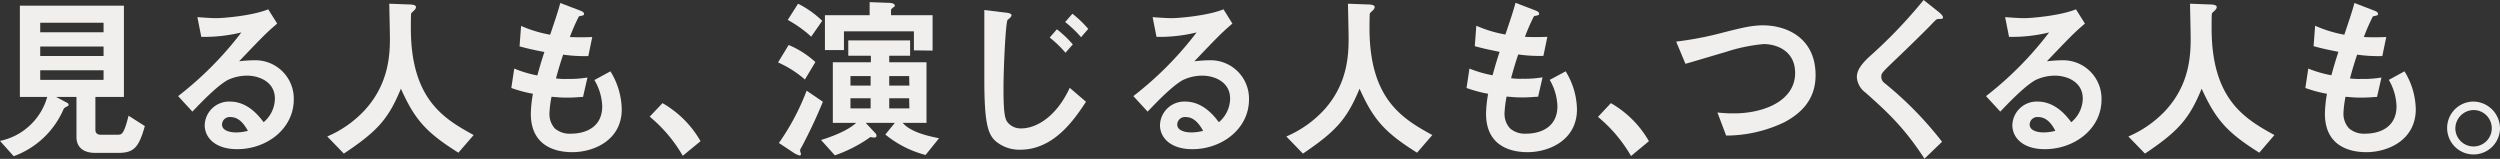
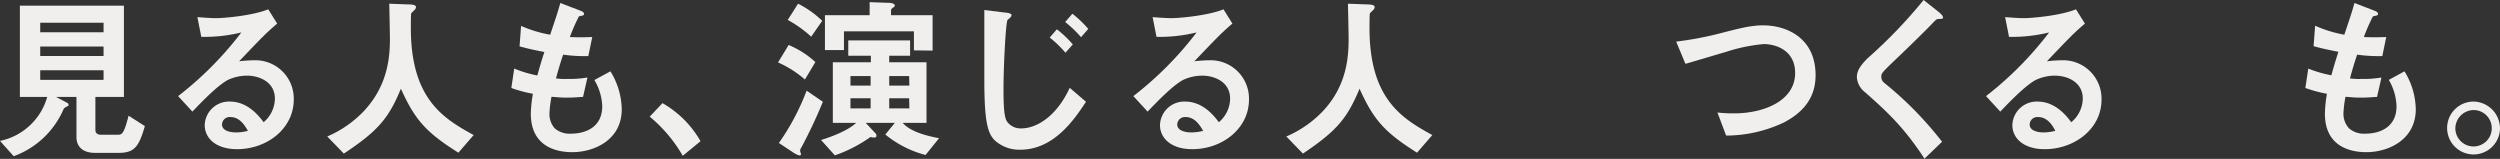
<svg xmlns="http://www.w3.org/2000/svg" viewBox="0 0 525.74 33.41">
  <rect x="0" y="0" width="525.74" height="33.41" fill="#333333" stroke="none" />
  <defs>
    <style>.cls-1{fill:#f0efed;}</style>
  </defs>
  <g id="レイヤー_2" data-name="レイヤー 2">
    <g id="レイヤー_1-2" data-name="レイヤー 1">
      <path class="cls-1" d="M24.87,32.15H20c-2.37,0-3.92-1.11-3.92-3.34V20.39H11.81l2.37,1.26a.49.49,0,0,1,.25.38.37.37,0,0,1-.21.29c-.69.37-.72.37-.9.74A18.15,18.15,0,0,1,2.88,32.85L0,29.63a13,13,0,0,0,6.41-3.38,12.94,12.94,0,0,0,3.52-5.86H4.18V1.19H26.06v19.2h-6v6.94c0,.7.5,1,1.08,1h3.56c.9,0,1.33,0,2.34-4l3.42,2.18C29.19,31,28.18,32.15,24.87,32.15ZM21.78,4.78H8.46v2H21.78Zm0,5H8.46v2H21.78Zm0,5H8.46V16.8H21.78Z" />
      <path class="cls-1" d="M49.86,31.37c-4.5,0-6.81-2.34-6.81-5.08a5.12,5.12,0,0,1,5.3-4.93c3.74,0,6.08,3,7.09,4.34a6.6,6.6,0,0,0,2.37-4.94c0-3.67-3.49-4.85-5.83-4.85a9.52,9.52,0,0,0-4.1.92c-2.23,1.23-5.4,4.53-7.42,6.64l-3-3.26A72,72,0,0,0,50.76,6.82a32.76,32.76,0,0,1-8.43.93L41.51,3.6c.86.07,2.91.22,4,.22,1.37,0,7.49-.48,10.9-1.86l1.88,3c-2.16,1.85-2.78,2.45-8,7.93a28.7,28.7,0,0,1,3.49-.22,8.07,8.07,0,0,1,8,8.2C61.81,27,56.19,31.37,49.86,31.37Zm-1.37-6.75a1.61,1.61,0,0,0-1.8,1.56c0,1.3,1.66,1.67,3,1.67a10,10,0,0,0,2.45-.34C51.62,26.66,50.54,24.62,48.49,24.62Z" />
      <path class="cls-1" d="M96.4,32.11c-6.73-4.23-9.14-6.86-12.09-13.46-2.63,6.38-4.93,8.94-12,13.65l-3.49-3.6a23.25,23.25,0,0,0,7.7-5.34C81.54,18,82,12.09,82,8.12c0-1-.11-5.78-.14-7.34l4,.15c.39,0,1.62,0,1.62.55a.89.89,0,0,1-.29.6c-.07.11-.65.59-.72.74s-.07,2.63-.07,3.11c0,15,7,19.06,13.21,22.47Z" />
      <path class="cls-1" d="M120.35,32c-3.5,0-8.72-1.26-8.72-8.09a26.32,26.32,0,0,1,.44-4.19,27.56,27.56,0,0,1-4.54-1.22l.61-4.08A25.06,25.06,0,0,0,113,15.87c.36-1.3.69-2.52,1.48-4.93-2.23-.45-3.17-.63-5.22-1.19l.32-4.3A26.68,26.68,0,0,0,115.7,7.3c1.08-3.22,1.62-4.78,2.13-6.67L122,2.22c.28.12.82.3.82.71s-.5.33-1.08.52a39.74,39.74,0,0,0-1.9,4.34c1.8.07,2.62.07,4.71,0l-.83,4a31.27,31.27,0,0,1-5.29-.3c-.43,1.26-.86,2.6-1.51,5a13.67,13.67,0,0,0,2.38.11,22.59,22.59,0,0,0,4.24-.3l-.93,4.08c-.54,0-1.66.15-3.42.15-1.37,0-2.23-.11-3.21-.18a23.47,23.47,0,0,0-.43,3.41A4.52,4.52,0,0,0,116.67,27a4.77,4.77,0,0,0,3.39,1.11c3,0,6.59-1.29,6.59-5.78A11.63,11.63,0,0,0,125,16.83L128.37,15a15.65,15.65,0,0,1,2.38,8C130.75,29.48,124.88,32,120.35,32Z" />
      <path class="cls-1" d="M139.32,21.69a21.47,21.47,0,0,1,8,8l-3.74,3.07a30.32,30.32,0,0,0-6.95-8.23Z" />
      <path class="cls-1" d="M169.27,16.72a22.16,22.16,0,0,0-5.65-3.59l2.23-3.67a19.38,19.38,0,0,1,5.62,3.59Zm-.68,14.17c-.29.48-.33.59-.33.78s.18.63.18.74a.28.28,0,0,1-.28.29,4.27,4.27,0,0,1-1.44-.7l-2.92-1.93a49.84,49.84,0,0,0,5.83-11l3.42,2.33A104,104,0,0,1,168.59,30.89Zm2-23.18a25,25,0,0,0-4.93-3.52L167.83.78a20.47,20.47,0,0,1,5.08,3.6Zm24.05,24.88a22.18,22.18,0,0,1-8.46-4.3l2-2.45h-6.12L184,27.92a.83.83,0,0,1,.32.63c0,.26-.14.37-.5.37a2.8,2.8,0,0,1-.76-.11,29.7,29.7,0,0,1-7.49,3.86l-2.91-3.23c2.77-.85,5.79-2.11,7.38-3.6h-4.9V13.09h8V11.72h-4.75V8.49h13v3.23H187v1.37h7.84V25.84h-5c1.7,2,5.58,2.82,7.64,3.23Zm-2.45-22v-4H177.48v3.94h-4V3.19h9.4V.45l3.81.14c1,0,1.48.23,1.48.6,0,.11-.07.22-.25.33s-.54.41-.54.56V3.19h8.74v7.45ZM183.09,16h-4.24v2h4.24Zm0,4.67h-4.24V22.8h4.24Zm8.1-4.67H187v2h4.24Zm0,4.67H187V22.8h4.24Z" />
      <path class="cls-1" d="M214.56,31.48a7.69,7.69,0,0,1-5.29-1.89C207.75,28.14,207,25.81,207,16.8c0-2.12,0-12.39,0-14.69l4.61.56c.1,0,1.11.11,1.11.52s-.61.78-.83,1c-.39.44-.86,9.9-.86,14.53,0,5.34.36,6.35.86,7A3.53,3.53,0,0,0,214.81,27c2.88,0,7.23-2.19,10.15-8.53l3.42,2.93C225.75,25.44,221.47,31.48,214.56,31.48Zm9.5-20.39a22.76,22.76,0,0,0-3.31-3.19l1.51-1.74a22.45,22.45,0,0,1,3.35,3.18Zm3.28-3.27A24.68,24.68,0,0,0,224,4.63l1.52-1.74a22.92,22.92,0,0,1,3.34,3.19Z" />
      <path class="cls-1" d="M250.74,31.37c-4.5,0-6.8-2.34-6.8-5.08a5.11,5.11,0,0,1,5.29-4.93c3.74,0,6.08,3,7.09,4.34a6.6,6.6,0,0,0,2.37-4.94c0-3.67-3.49-4.85-5.83-4.85a9.52,9.52,0,0,0-4.1.92c-2.23,1.23-5.4,4.53-7.42,6.64l-3-3.26A72,72,0,0,0,251.64,6.82a32.76,32.76,0,0,1-8.43.93l-.82-4.15c.86.07,2.91.22,4,.22,1.37,0,7.49-.48,10.91-1.86l1.87,3c-2.16,1.85-2.77,2.45-8,7.93a28.7,28.7,0,0,1,3.49-.22,8.07,8.07,0,0,1,8,8.2C262.69,27,257.07,31.37,250.74,31.37Zm-1.37-6.75a1.61,1.61,0,0,0-1.8,1.56c0,1.3,1.66,1.67,3,1.67a10,10,0,0,0,2.45-.34C252.5,26.66,251.42,24.62,249.37,24.62Z" />
      <path class="cls-1" d="M298,32.11c-6.73-4.23-9.14-6.86-12.09-13.46C283.28,25,281,27.59,274,32.3l-3.49-3.6a23.25,23.25,0,0,0,7.7-5.34c5-5.34,5.4-11.27,5.4-15.24,0-1-.11-5.78-.14-7.34l4,.15c.39,0,1.62,0,1.62.55a.89.89,0,0,1-.29.6c-.07.11-.65.59-.72.74S288,5.45,288,5.93c0,15,7,19.06,13.21,22.47Z" />
-       <path class="cls-1" d="M321.23,32c-3.5,0-8.72-1.26-8.72-8.09a26.32,26.32,0,0,1,.44-4.19,27.56,27.56,0,0,1-4.54-1.22l.61-4.08a25.06,25.06,0,0,0,4.86,1.41c.36-1.3.69-2.52,1.48-4.93-2.23-.45-3.17-.63-5.22-1.19l.32-4.3a26.68,26.68,0,0,0,6.12,1.85c1.08-3.22,1.62-4.78,2.13-6.67l4.14,1.59c.28.12.82.3.82.71s-.5.33-1.08.52a39.74,39.74,0,0,0-1.9,4.34c1.8.07,2.62.07,4.71,0l-.83,4a31.27,31.27,0,0,1-5.29-.3c-.43,1.26-.86,2.6-1.51,5a13.67,13.67,0,0,0,2.38.11,22.59,22.59,0,0,0,4.24-.3l-.93,4.08c-.54,0-1.66.15-3.42.15-1.37,0-2.23-.11-3.21-.18a23.47,23.47,0,0,0-.43,3.41A4.52,4.52,0,0,0,317.55,27a4.77,4.77,0,0,0,3.39,1.11c2.95,0,6.58-1.29,6.58-5.78a11.65,11.65,0,0,0-1.62-5.53L329.25,15a15.65,15.65,0,0,1,2.38,8C331.63,29.48,325.76,32,321.23,32Z" />
-       <path class="cls-1" d="M338.76,21.69a21.47,21.47,0,0,1,8,8L343,32.81a30.32,30.32,0,0,0-6.95-8.23Z" />
      <path class="cls-1" d="M375.26,25.7A28.46,28.46,0,0,1,363,28.51l-1.83-4.85a29.32,29.32,0,0,0,3.52.18c6.16,0,12.82-2.59,12.82-8.49,0-4.67-3.89-6.08-6.62-6.08a35.33,35.33,0,0,0-8,1.67c-1.33.37-7.23,2.15-8.45,2.48l-1.95-4.67A71,71,0,0,0,361.76,7c4.32-1.11,6.55-1.67,9-1.67,4.82,0,11.05,2.52,11.05,10.5C381.81,21.21,378.43,24,375.26,25.7Z" />
      <path class="cls-1" d="M407.66,4c-.43,0-.54.15-1.47,1.11-.76.82-4.25,4.27-8,7.83-2.38,2.3-2.56,2.48-2.56,3.19a1.58,1.58,0,0,0,.62,1.29,74.86,74.86,0,0,1,12.16,12.39l-3.7,3.56c-4.25-6.53-7.78-9.79-12.42-13.91a4.36,4.36,0,0,1-1.8-3.26c0-1.63,1.29-3,2.48-4.15A101.71,101.71,0,0,0,404.53,0l3.31,2.63c.07.08.76.63.76,1S408.49,3.93,407.66,4Z" />
      <path class="cls-1" d="M430,31.37c-4.5,0-6.81-2.34-6.81-5.08a5.12,5.12,0,0,1,5.3-4.93c3.74,0,6.08,3,7.09,4.34A6.6,6.6,0,0,0,438,20.76c0-3.67-3.49-4.85-5.83-4.85a9.52,9.52,0,0,0-4.1.92c-2.23,1.23-5.4,4.53-7.42,6.64l-3-3.26A72,72,0,0,0,430.92,6.82a32.76,32.76,0,0,1-8.43.93l-.82-4.15c.86.07,2.91.22,4,.22,1.37,0,7.49-.48,10.9-1.86l1.88,3c-2.16,1.85-2.77,2.45-8,7.93a28.7,28.7,0,0,1,3.49-.22,8.07,8.07,0,0,1,8,8.2C442,27,436.35,31.37,430,31.37Zm-1.37-6.75a1.61,1.61,0,0,0-1.8,1.56c0,1.3,1.66,1.67,2.95,1.67a10,10,0,0,0,2.45-.34C431.78,26.66,430.7,24.62,428.65,24.62Z" />
-       <path class="cls-1" d="M475.12,32.11C468.39,27.88,466,25.25,463,18.65,460.4,25,458.1,27.59,451.08,32.3l-3.49-3.6a23.25,23.25,0,0,0,7.7-5.34c5-5.34,5.4-11.27,5.4-15.24,0-1-.11-5.78-.14-7.34l4,.15c.39,0,1.62,0,1.62.55a.89.89,0,0,1-.29.6c-.07.11-.65.59-.72.74s-.07,2.63-.07,3.11c0,15,7,19.06,13.21,22.47Z" />
      <path class="cls-1" d="M497.63,32c-3.5,0-8.71-1.26-8.71-8.09a26.43,26.43,0,0,1,.43-4.19,27.82,27.82,0,0,1-4.54-1.22l.61-4.08a25.06,25.06,0,0,0,4.86,1.41c.36-1.3.69-2.52,1.48-4.93-2.23-.45-3.17-.63-5.22-1.19l.32-4.3A26.68,26.68,0,0,0,493,7.3c1.08-3.22,1.62-4.78,2.13-6.67l4.14,1.59c.28.12.82.3.82.71s-.5.33-1.08.52a39.74,39.74,0,0,0-1.9,4.34c1.8.07,2.62.07,4.71,0l-.83,4a31.27,31.27,0,0,1-5.29-.3c-.43,1.26-.86,2.6-1.51,5a13.67,13.67,0,0,0,2.38.11,22.59,22.59,0,0,0,4.24-.3l-.93,4.08c-.54,0-1.66.15-3.42.15-1.37,0-2.23-.11-3.21-.18a23.47,23.47,0,0,0-.43,3.41A4.52,4.52,0,0,0,494,27a4.77,4.77,0,0,0,3.39,1.11c3,0,6.59-1.29,6.59-5.78a11.76,11.76,0,0,0-1.62-5.53L505.65,15a15.65,15.65,0,0,1,2.38,8C508,29.48,502.16,32,497.63,32Z" />
      <path class="cls-1" d="M525.74,27.07a5.56,5.56,0,1,1-5.54-5.71A5.67,5.67,0,0,1,525.74,27.07Zm-9.39,0a3.83,3.83,0,1,0,3.85-3.93A3.9,3.9,0,0,0,516.35,27.07Z" />
    </g>
  </g>
</svg>